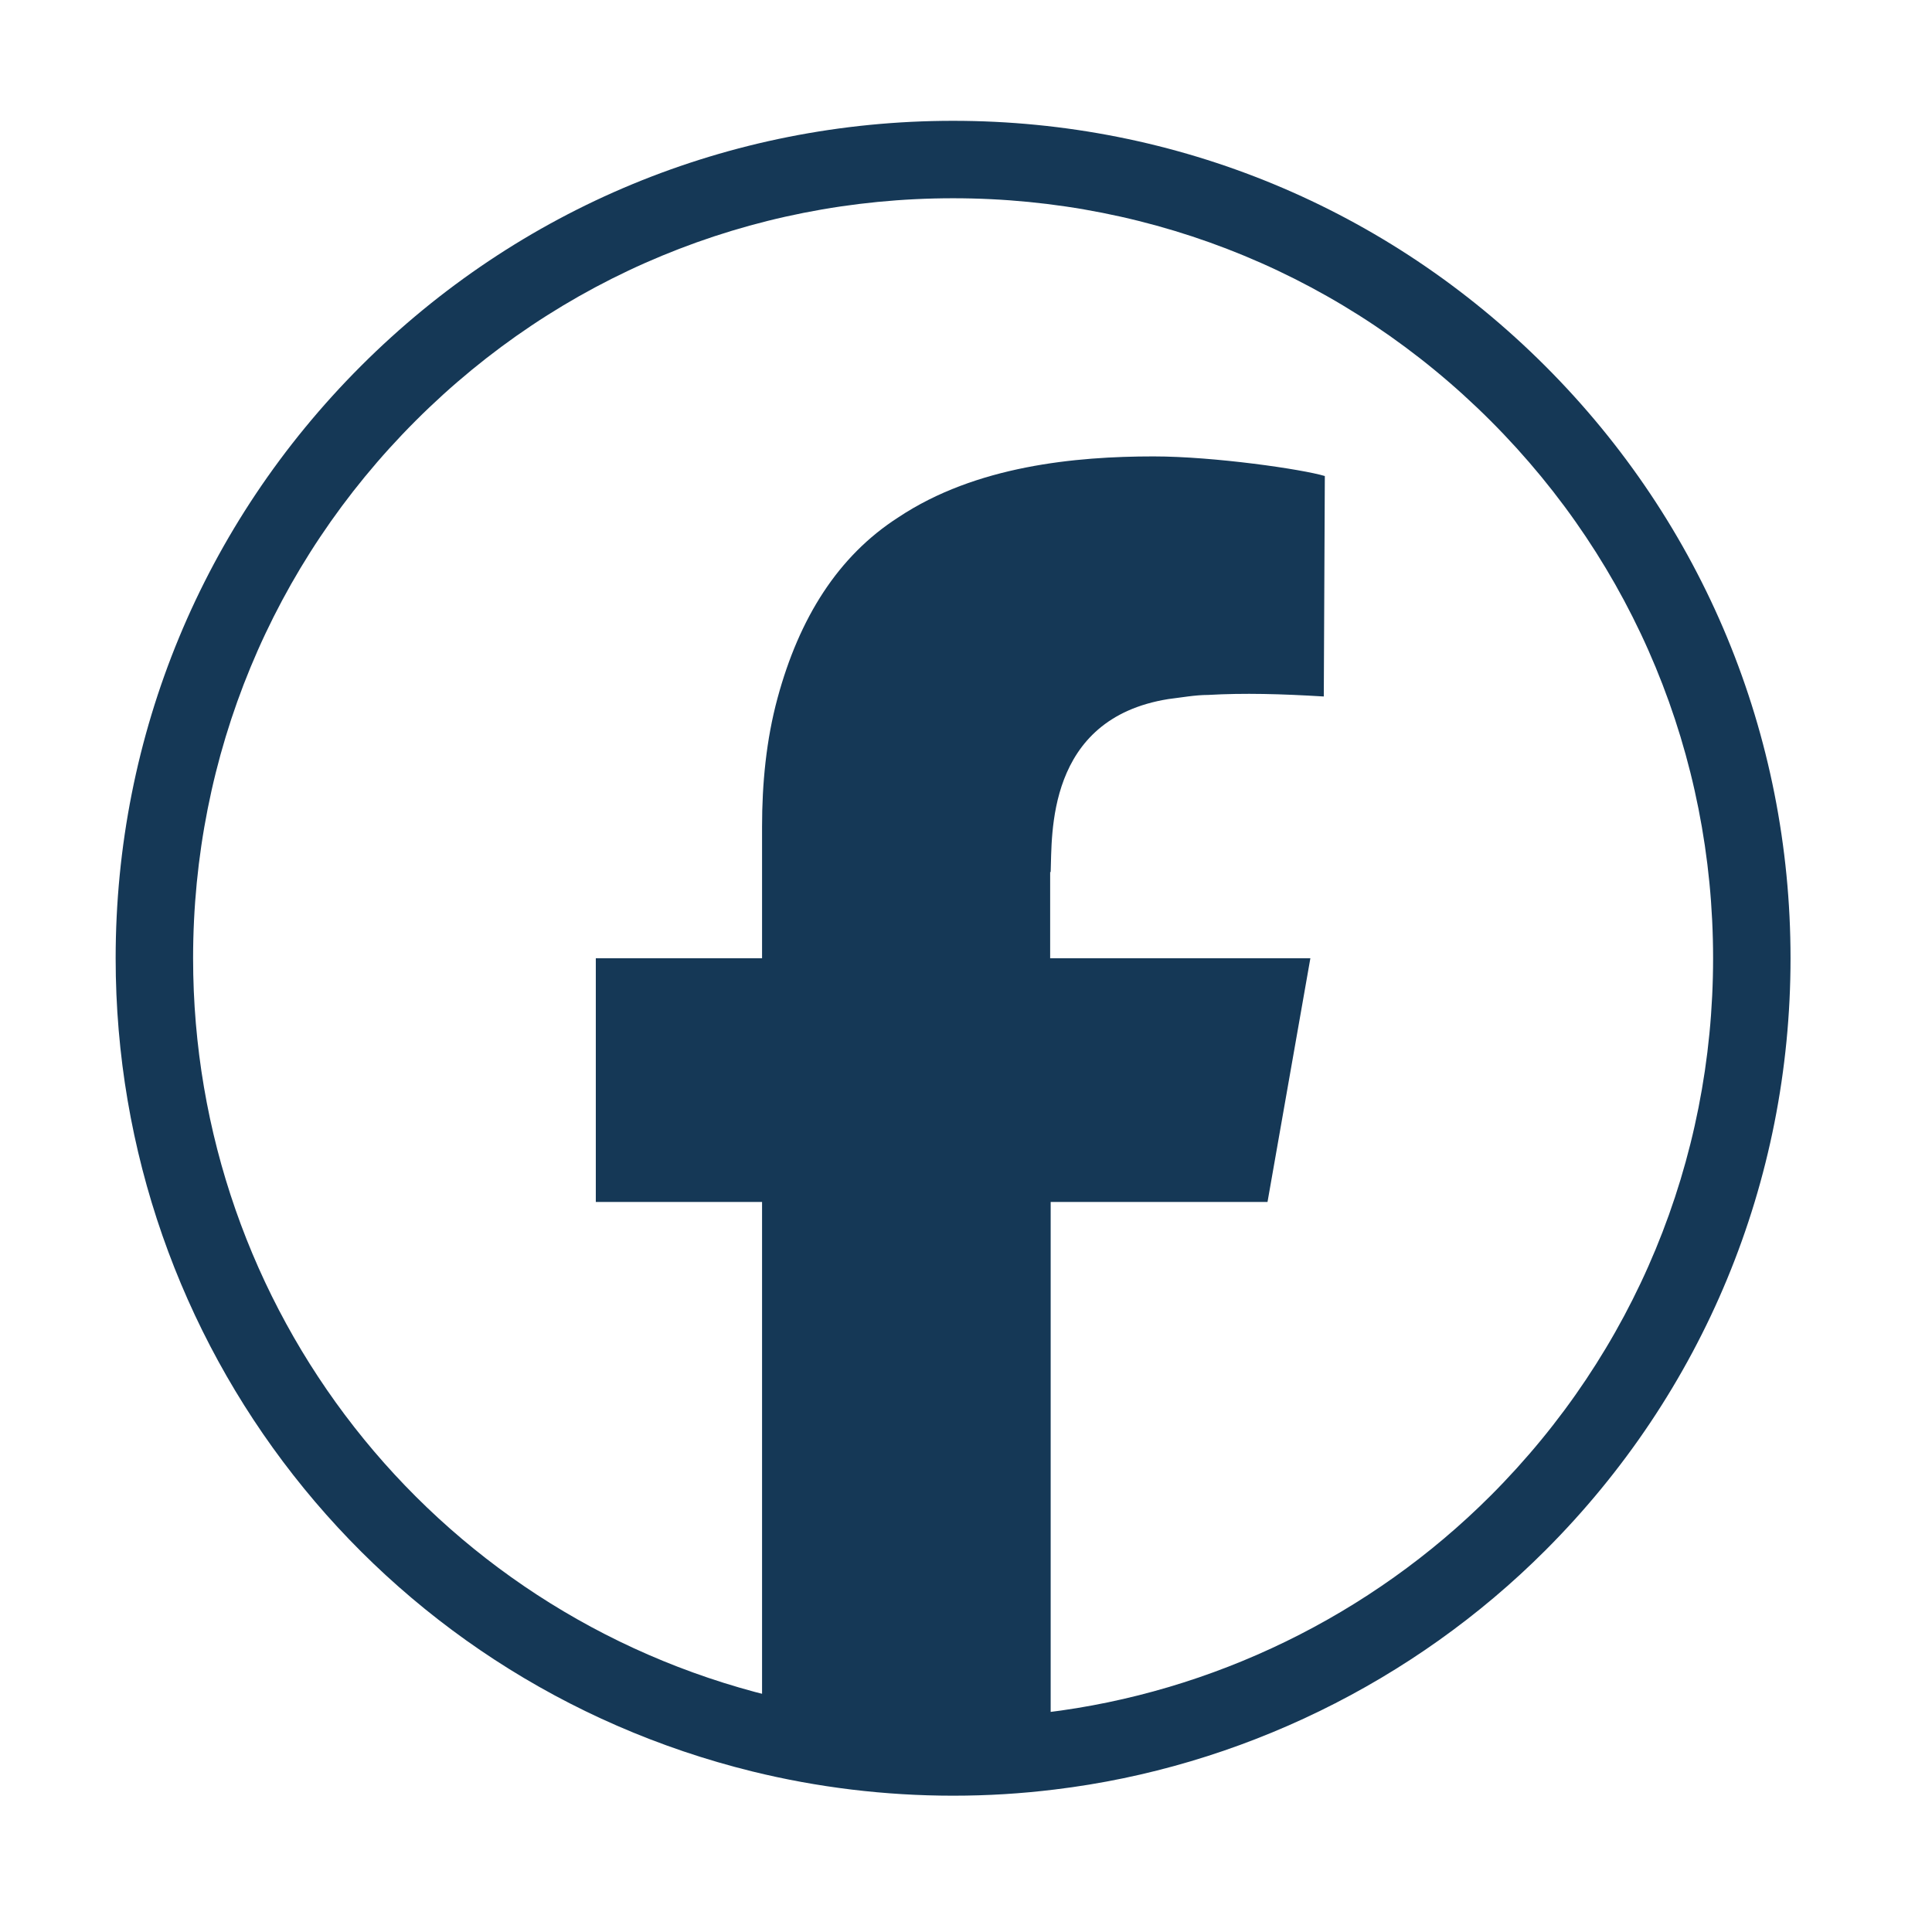
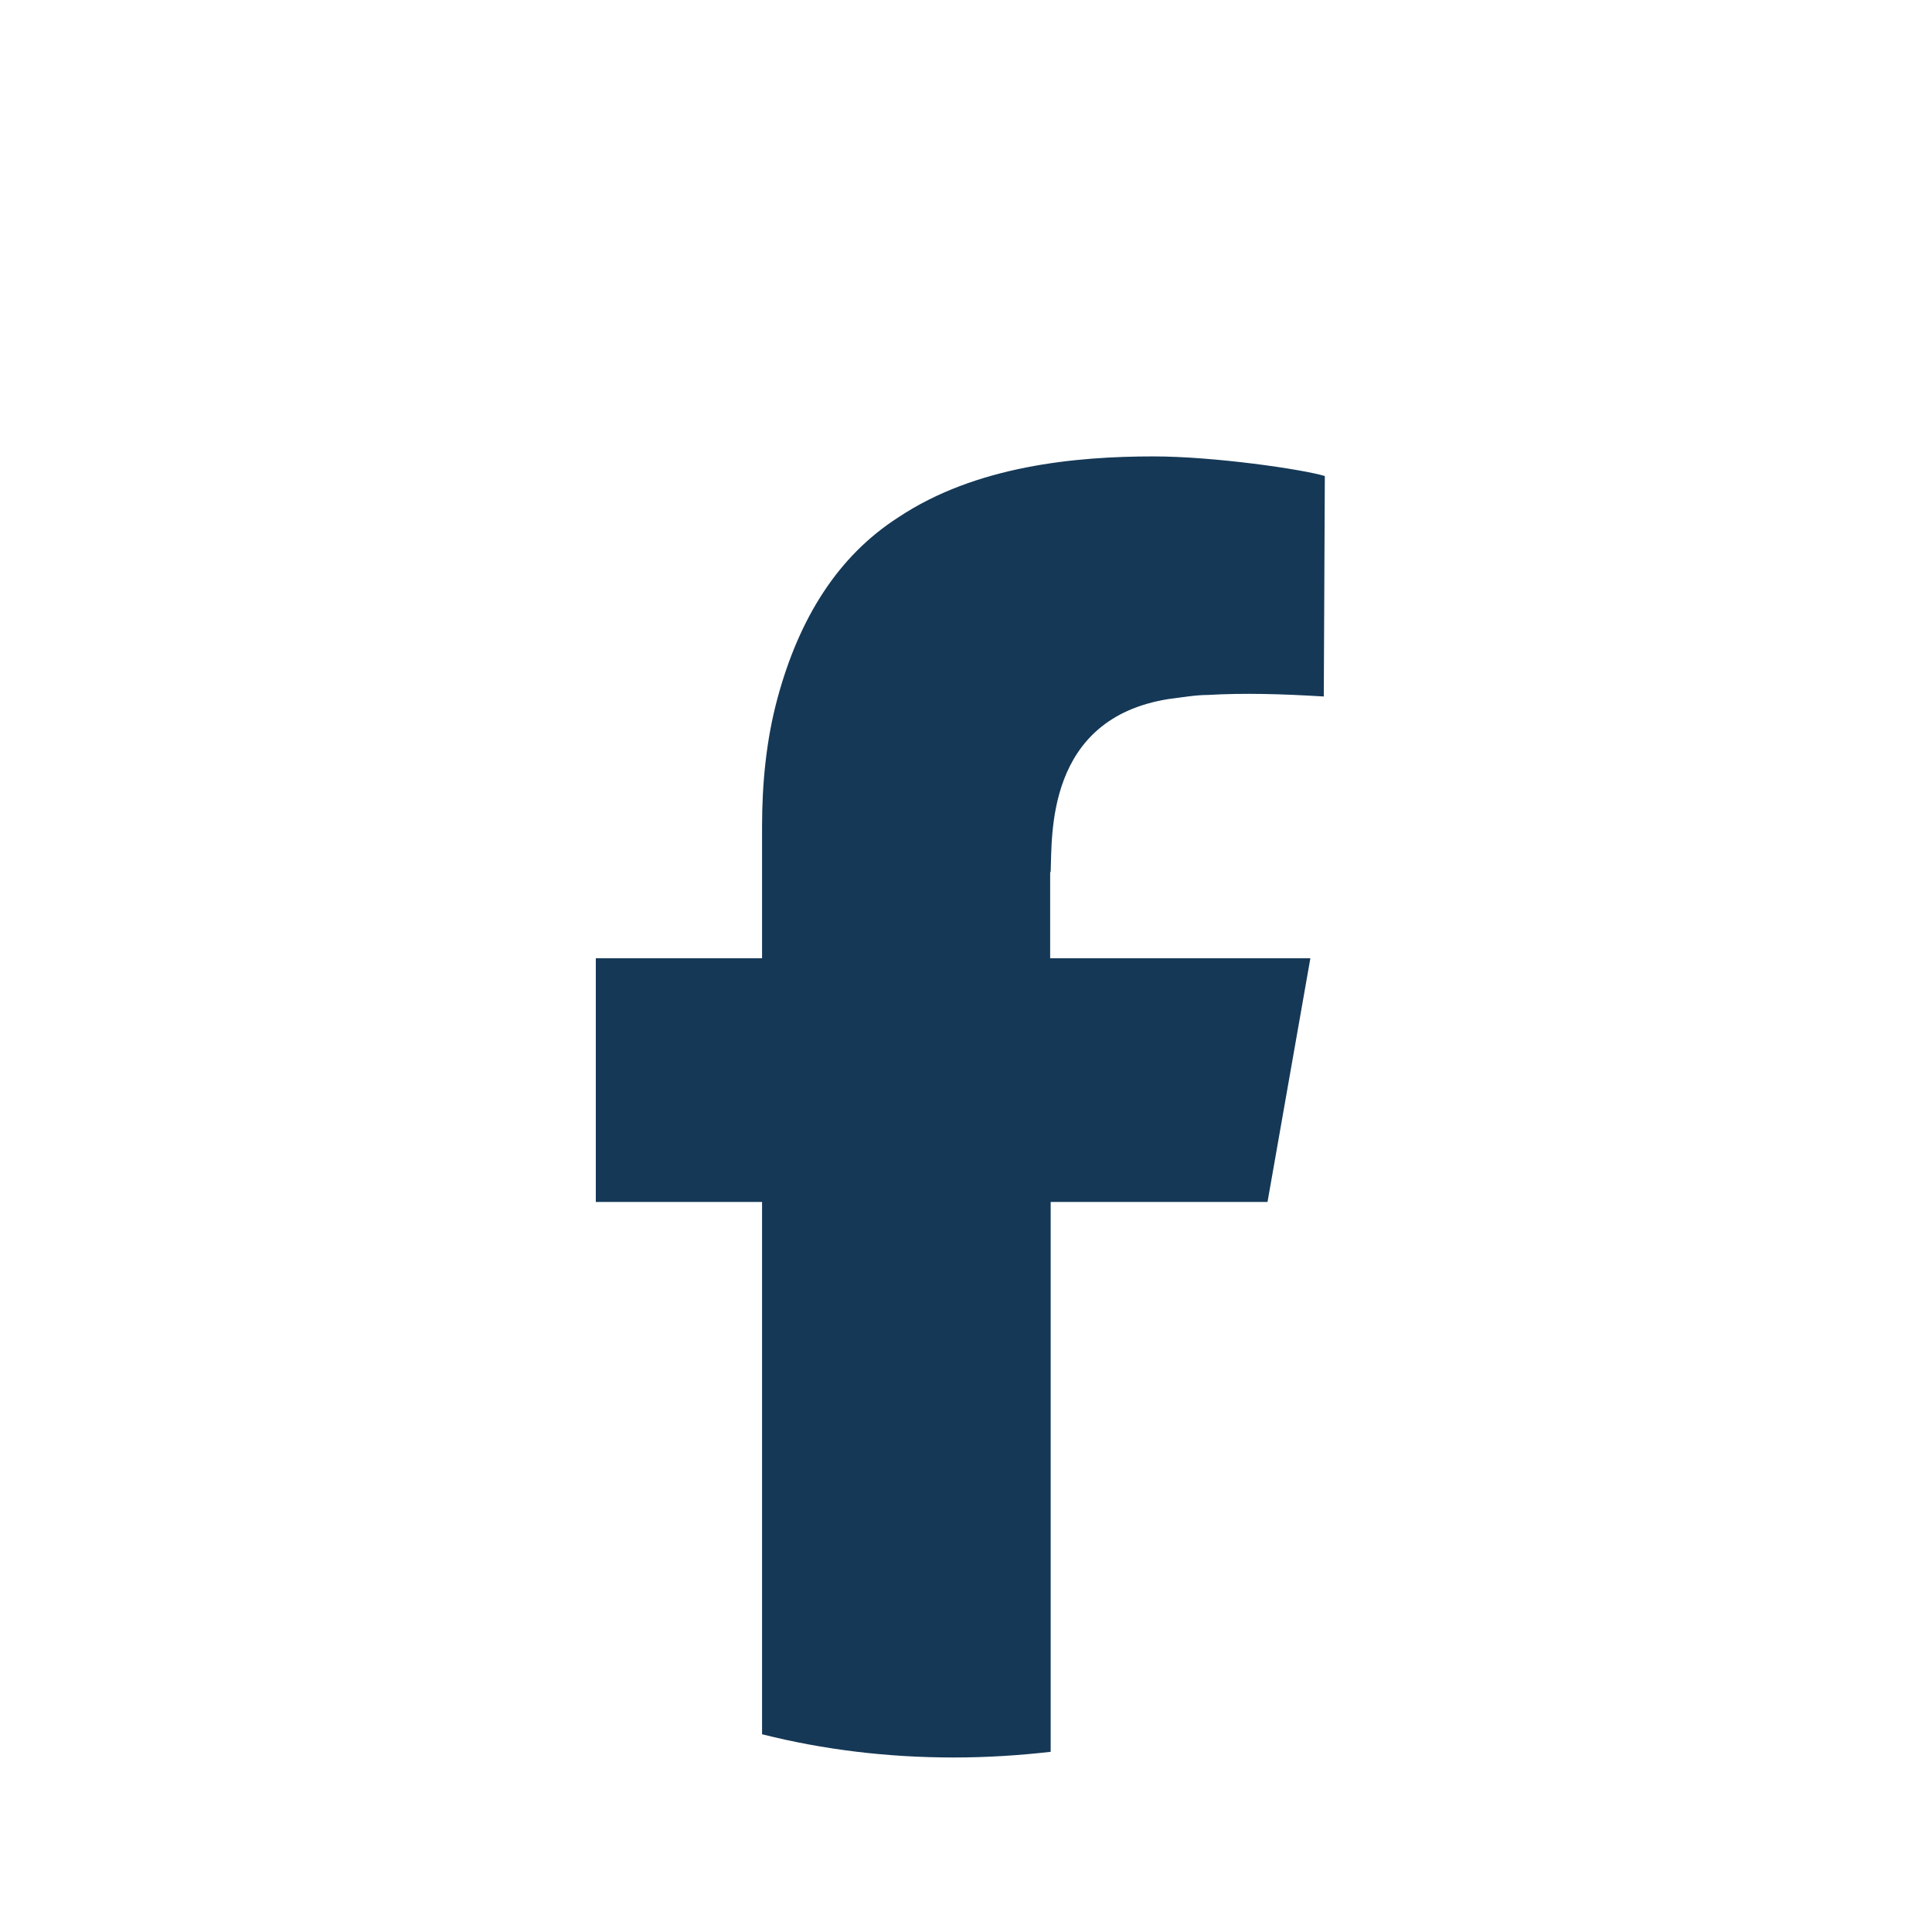
<svg xmlns="http://www.w3.org/2000/svg" id="Warstwa_1" data-name="Warstwa 1" version="1.1" viewBox="0 0 37.42 37.42">
  <defs>
    <style>
      .cls-1 {
        fill: #153856;
        stroke-width: 0px;
      }
    </style>
  </defs>
  <path class="cls-1" d="M20.34,16.89v1.67h5.04l-.83,4.72h-4.2v10.65c-.61.07-1.24.11-1.88.11-1.28,0-2.52-.15-3.71-.45v-10.31h-3.22v-4.72h3.22v-2.55c0-.83.08-1.68.3-2.49.42-1.55,1.17-2.75,2.34-3.5,1.5-1,3.44-1.18,4.94-1.18,1.18,0,2.89.25,3.32.38l-.02,4.27c-.82-.05-1.55-.07-2.24-.03-.25,0-.52.05-.77.08-2.38.38-2.25,2.65-2.28,3.35Z" />
-   <path class="cls-1" d="M18.46,2.34c-4.33,0-8.41,1.69-11.47,4.75-3.06,3.06-4.75,7.14-4.75,11.47,0,7.49,5.07,13.96,12.33,15.75,1.26.31,2.57.47,3.89.47.67,0,1.32-.04,1.97-.12,3.57-.43,6.95-2.08,9.5-4.63,3.06-3.06,4.75-7.14,4.75-11.47s-1.69-8.41-4.75-11.47c-3.06-3.06-7.14-4.75-11.47-4.75ZM28.87,28.97c-2.32,2.32-5.38,3.81-8.62,4.2-1.74.21-3.59.11-5.32-.32-6.59-1.62-11.19-7.5-11.19-14.29,0-3.93,1.53-7.63,4.31-10.41,2.78-2.78,6.48-4.31,10.41-4.31s7.63,1.53,10.41,4.31c2.78,2.78,4.31,6.48,4.31,10.41s-1.53,7.63-4.31,10.41Z" />
</svg>